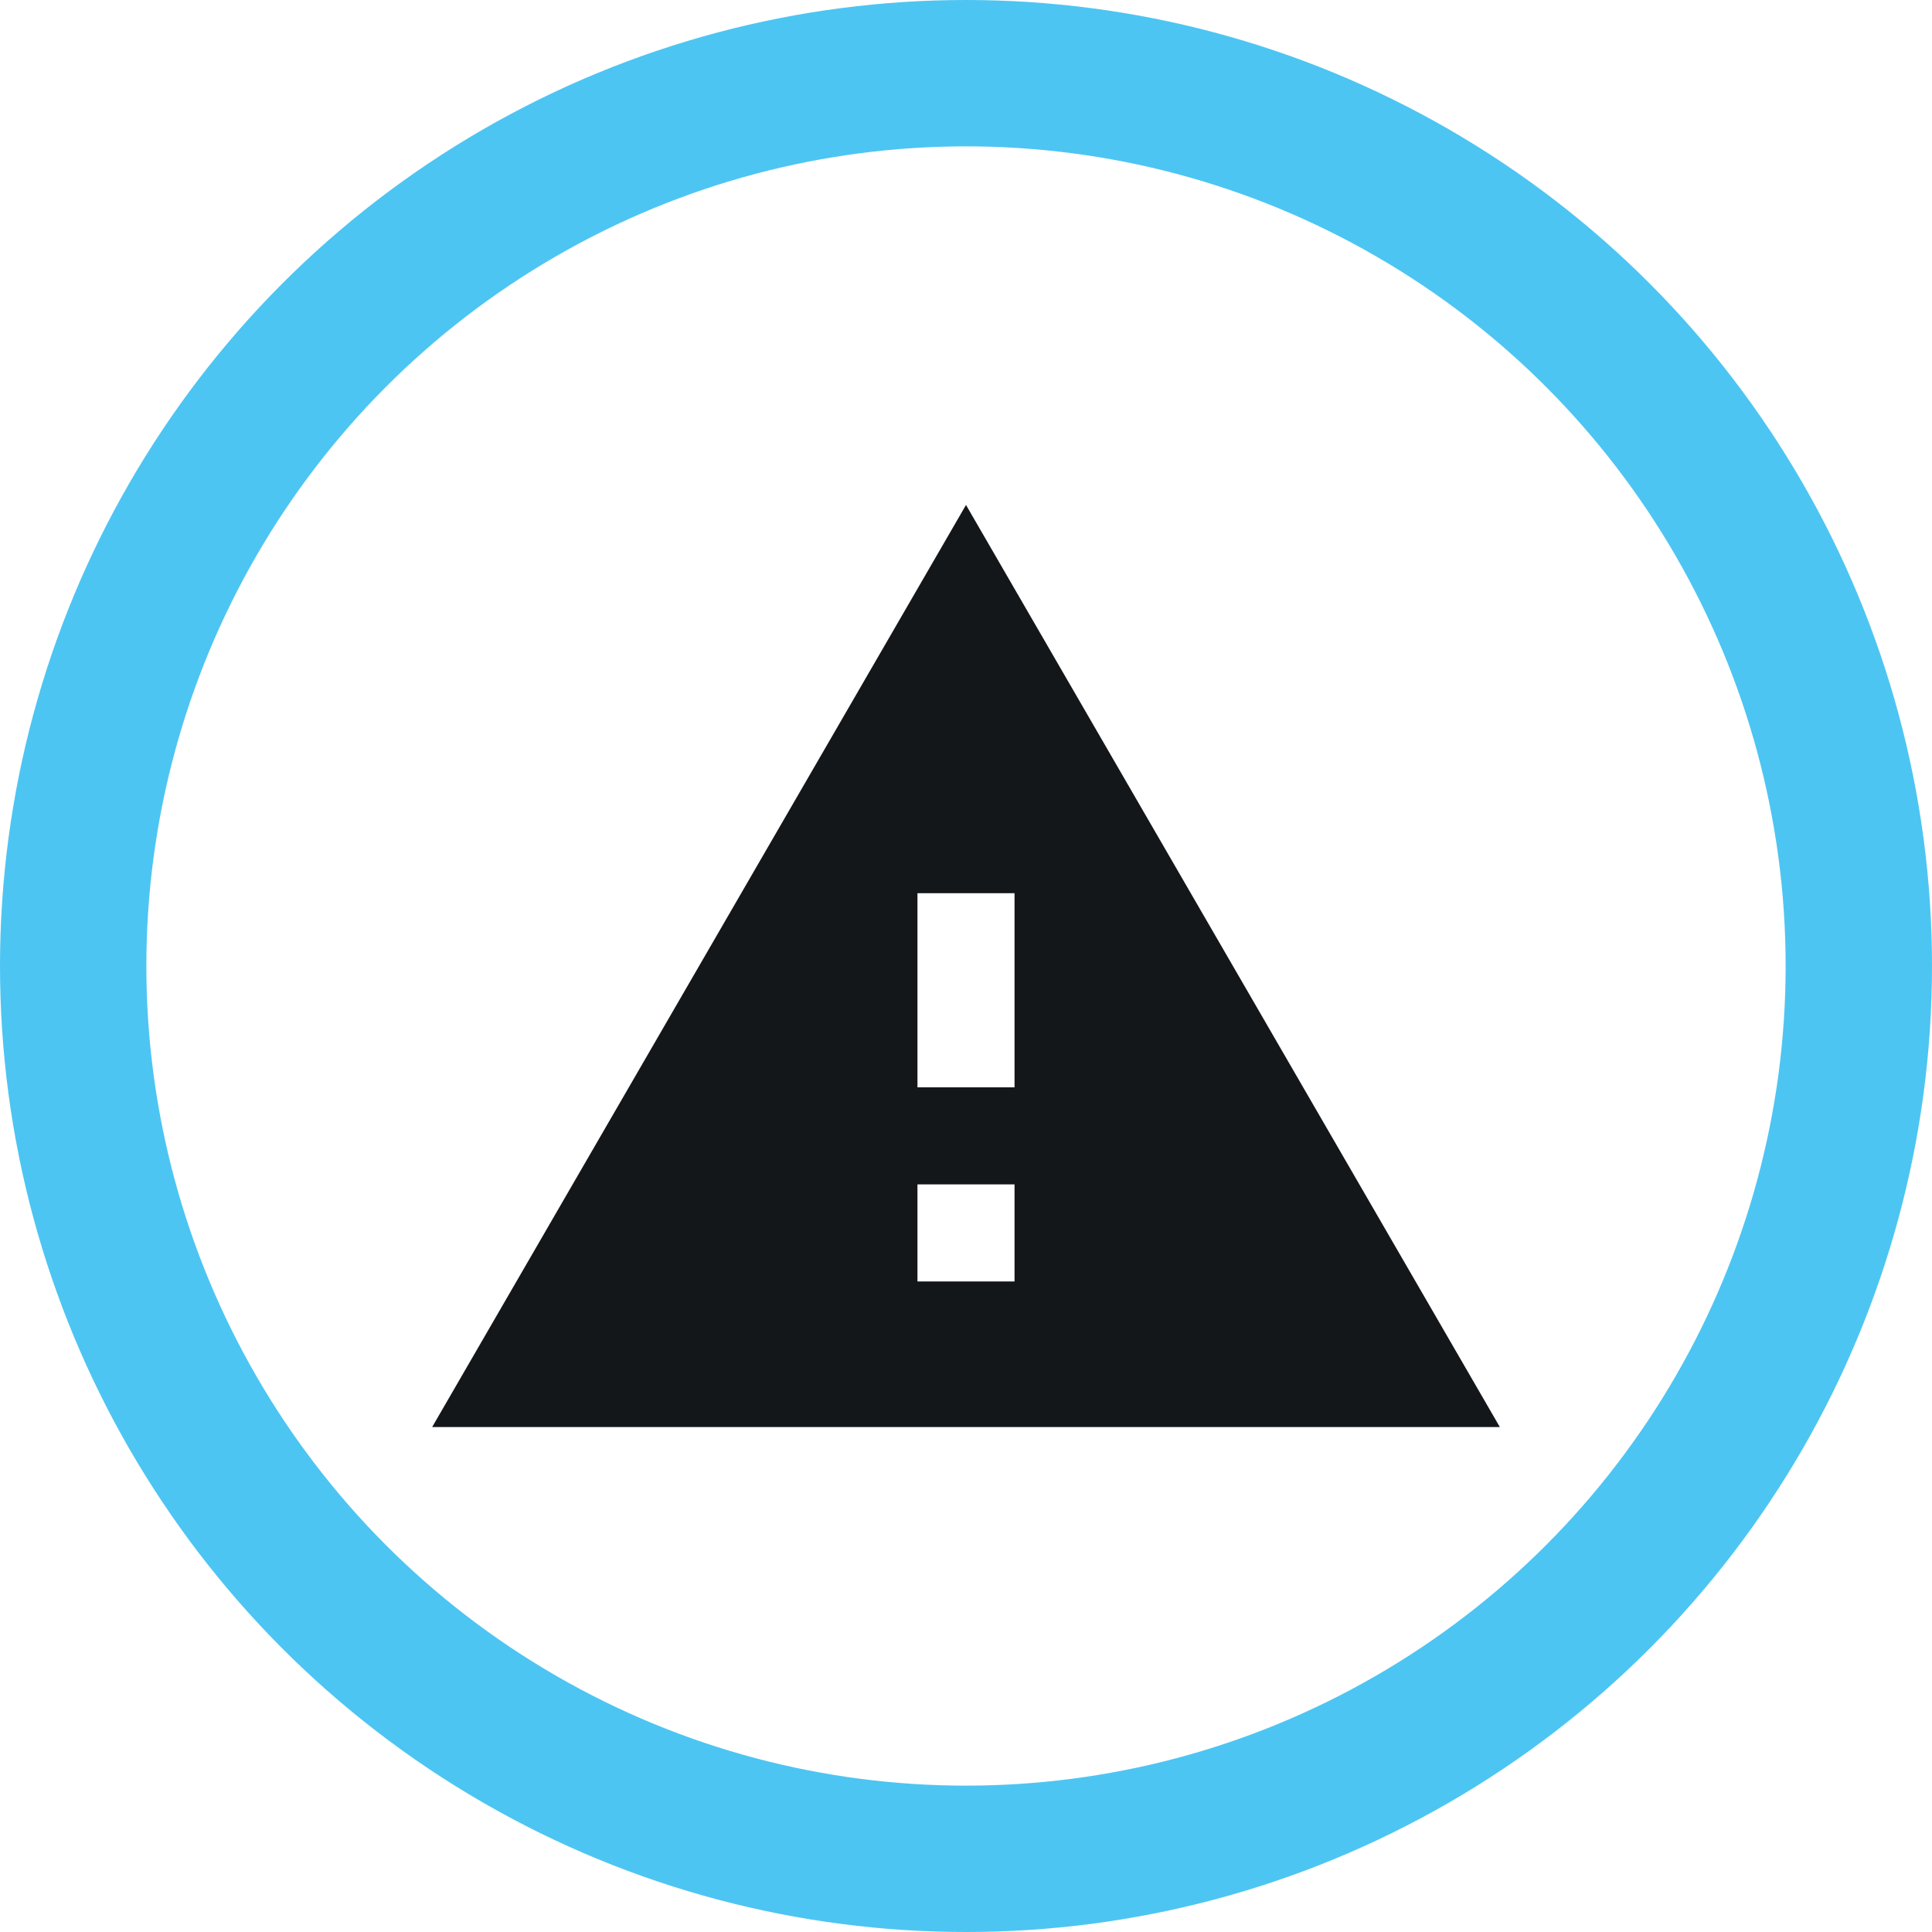
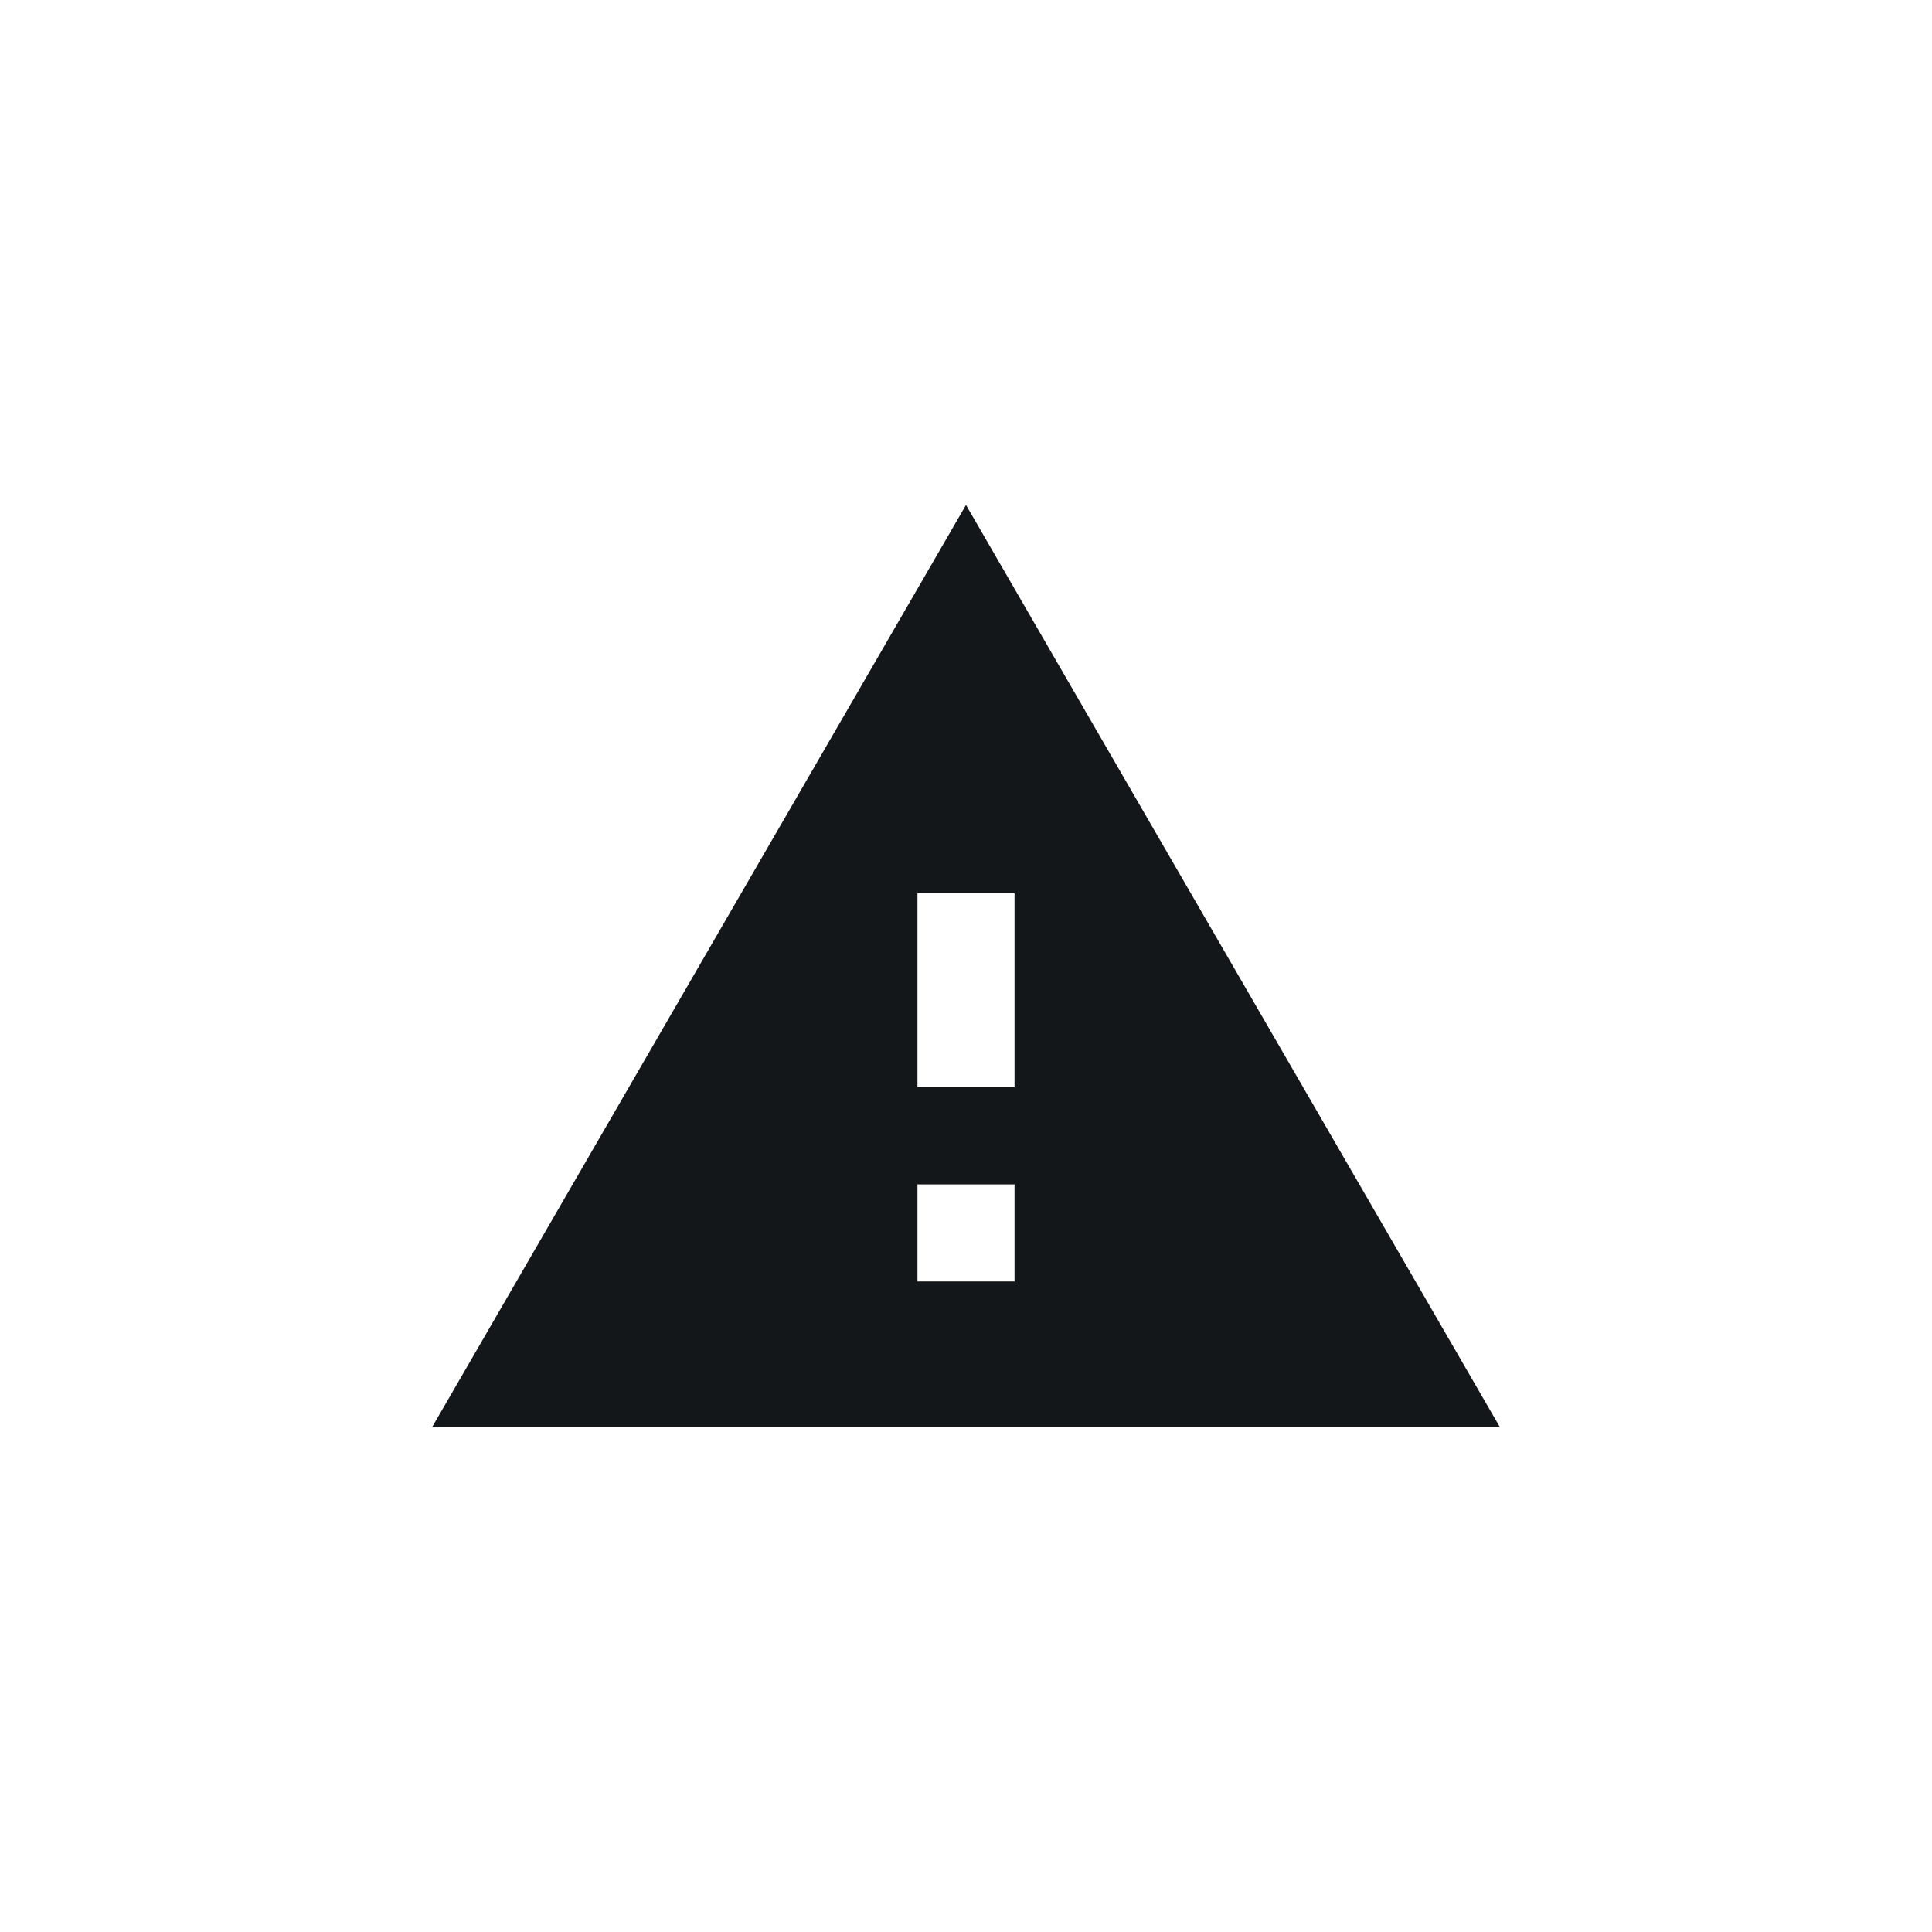
<svg xmlns="http://www.w3.org/2000/svg" width="66" height="66" viewBox="0 0 66 66">
  <g id="Group_3575" data-name="Group 3575" transform="translate(1.5 1.5)">
    <g id="Group_3576" data-name="Group 3576">
-       <circle id="Ellipse_283" data-name="Ellipse 283" cx="30.5" cy="30.5" r="30.5" transform="translate(1 1)" fill="none" stroke="#4dc5f2" stroke-miterlimit="10" stroke-width="5" />
      <path id="Path_9218" data-name="Path 9218" d="M8,41H44.474L26.237,9.5Zm19.895-4.974H24.579V32.711h3.316Zm0-6.632H24.579V22.763h3.316Z" transform="translate(5.263 6.25)" fill="#14171a" />
    </g>
  </g>
</svg>